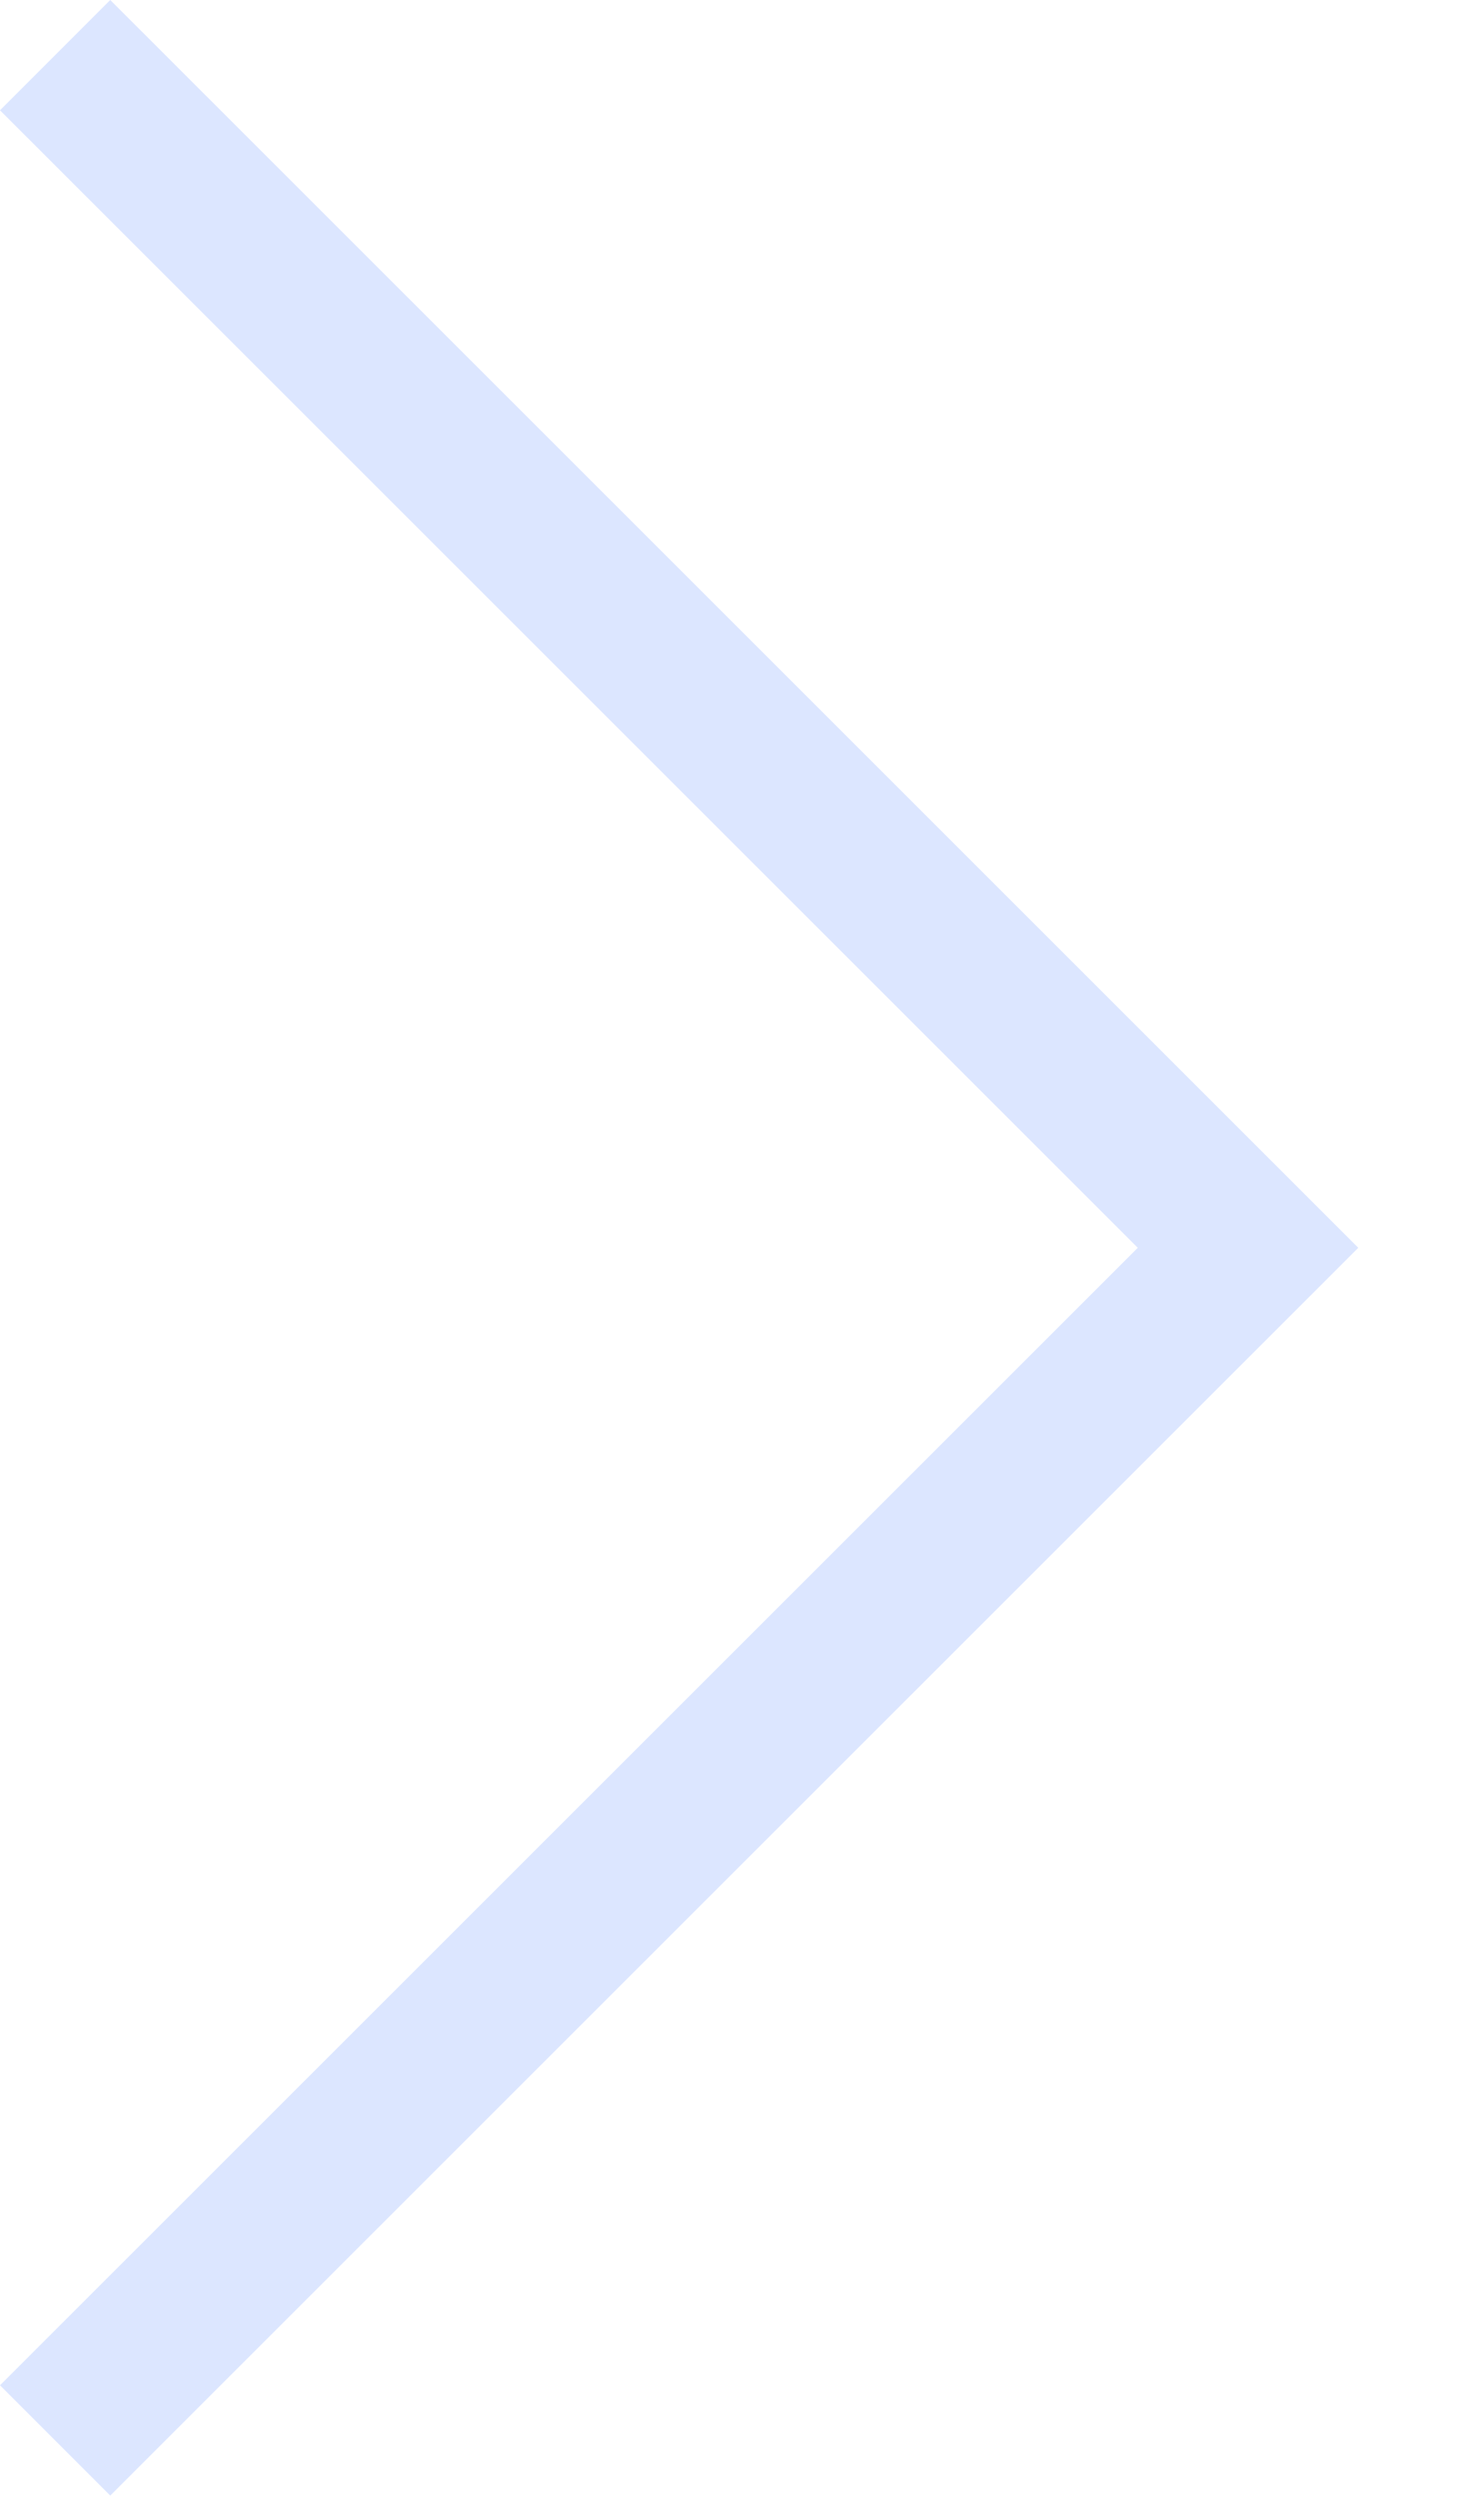
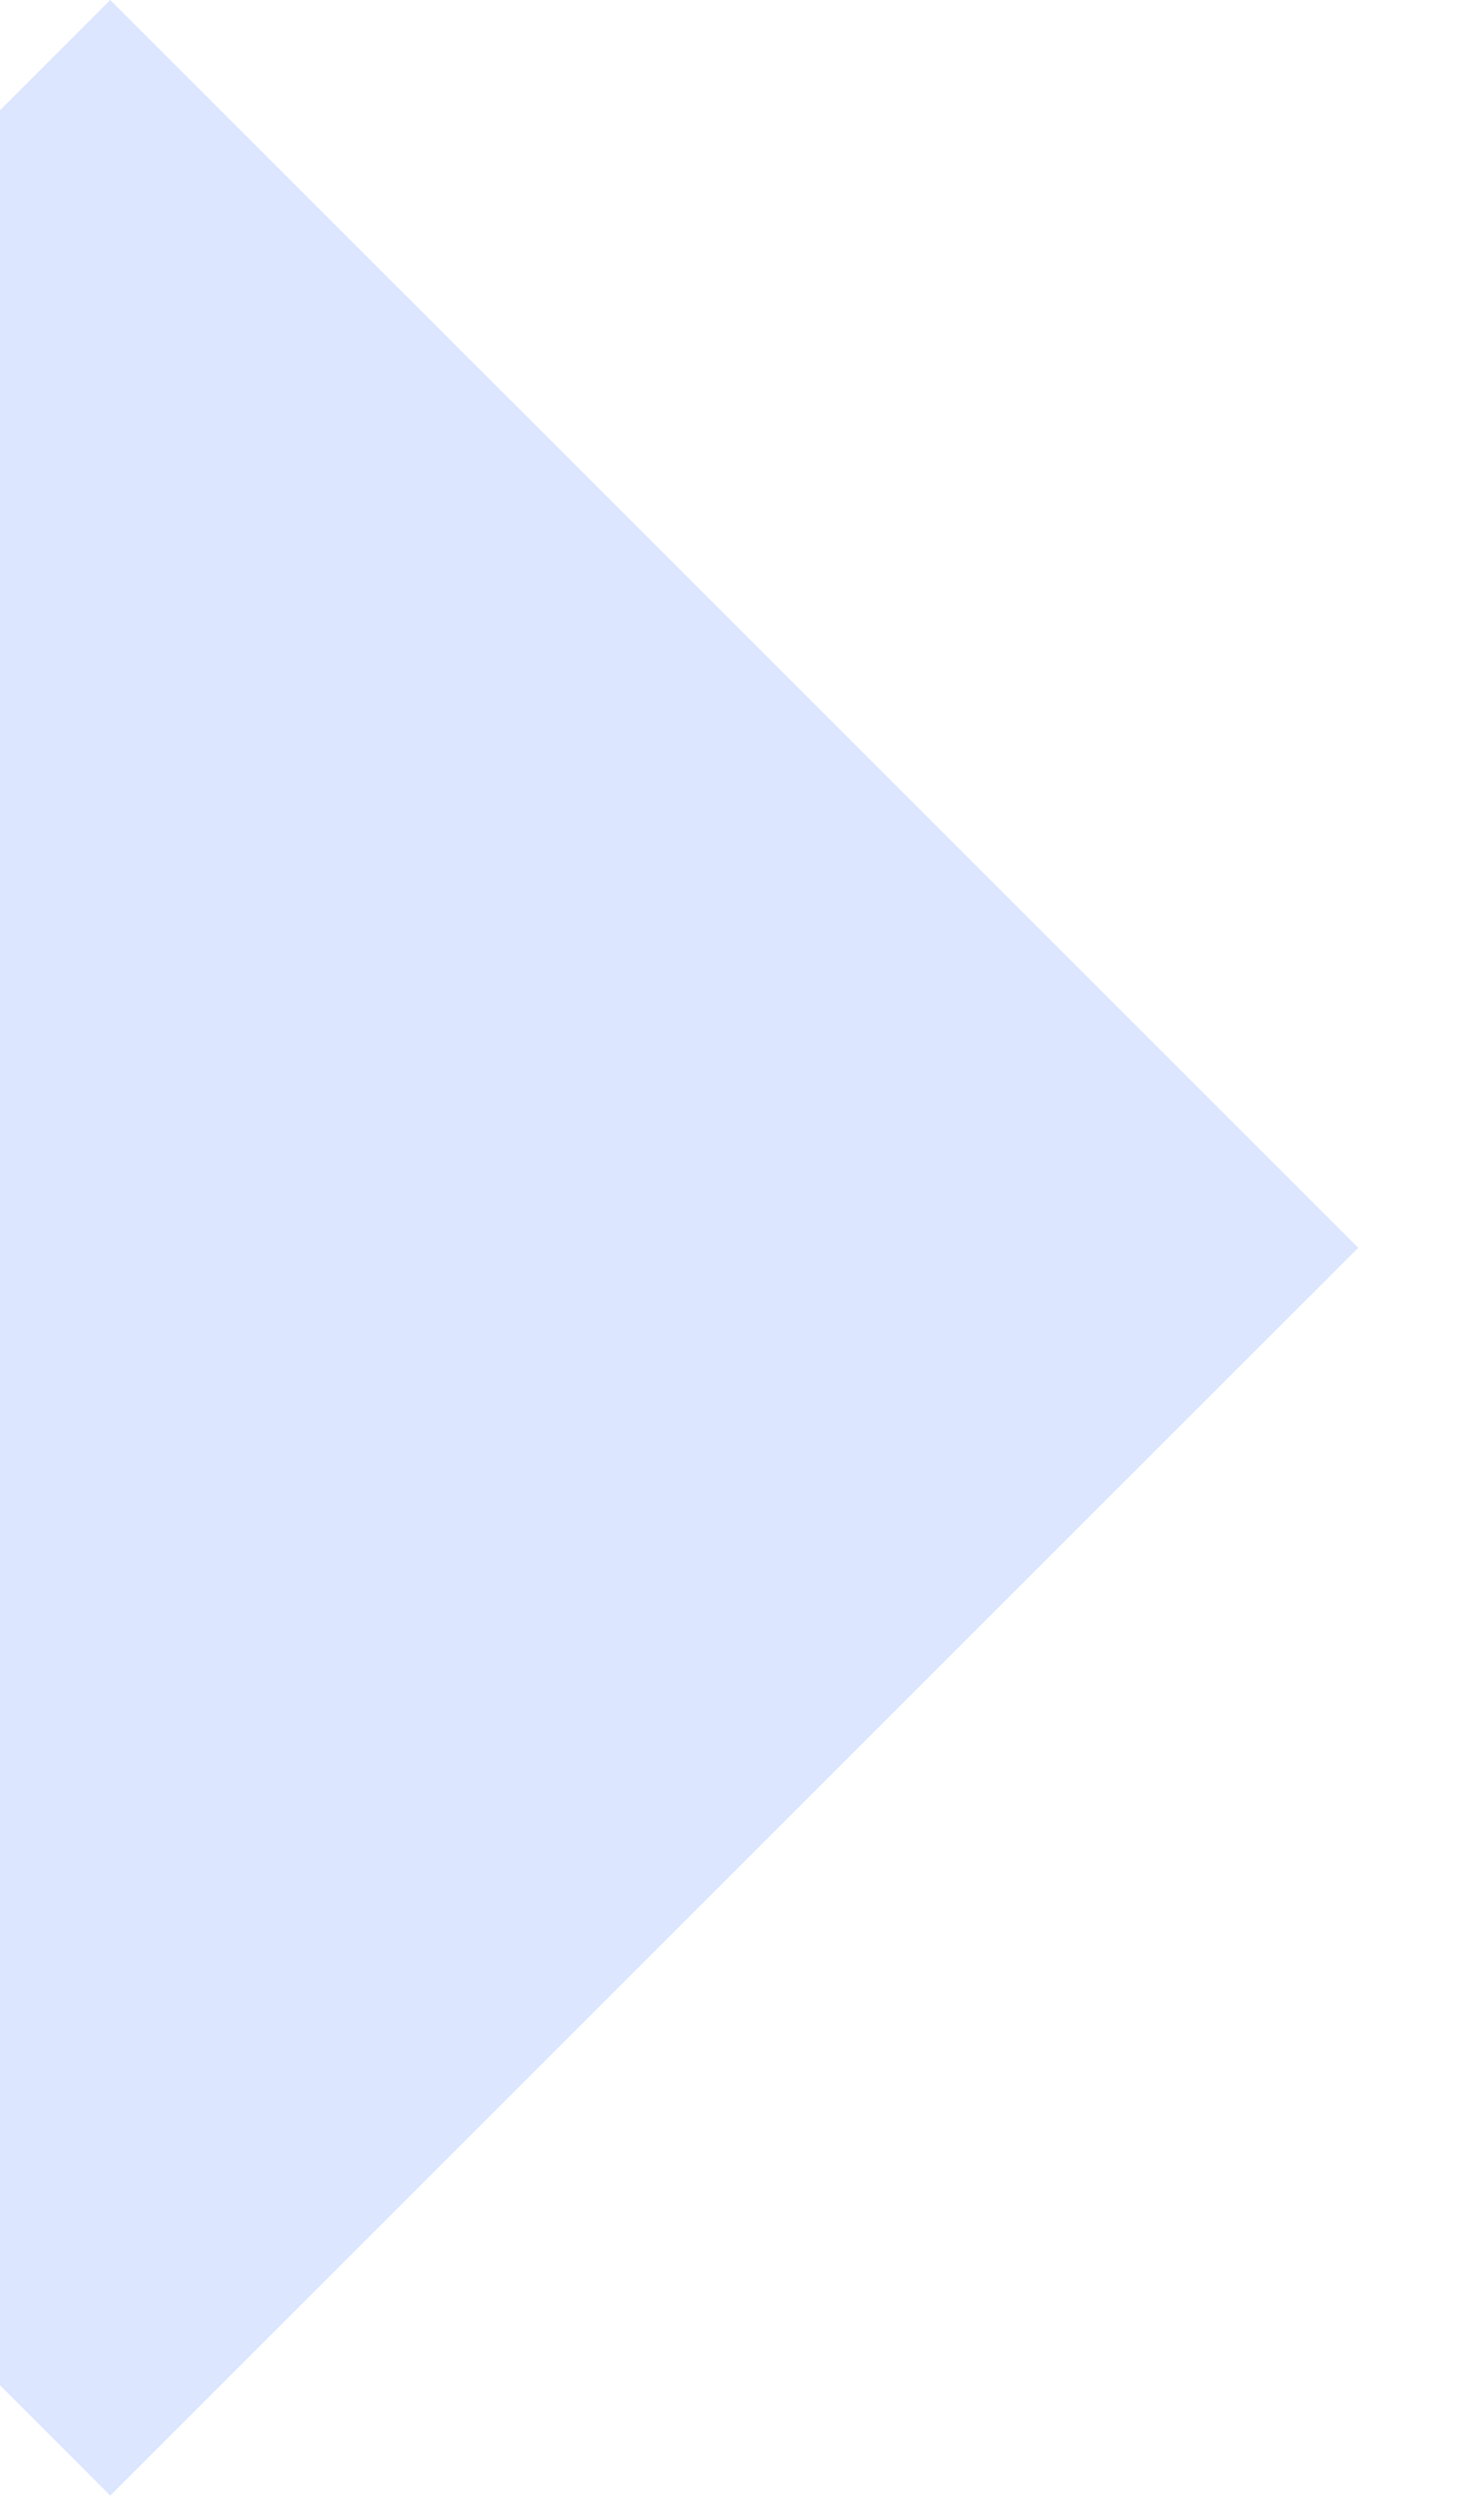
<svg xmlns="http://www.w3.org/2000/svg" width="10" height="17" viewBox="0 0 10 17" fill="none">
-   <path fill-rule="evenodd" clip-rule="evenodd" d="M0 16.22L0.75 16.97L9.24 8.485L0.75 0L0 0.75L7.74 8.485L0 16.22Z" fill="#DCE6FF" />
+   <path fill-rule="evenodd" clip-rule="evenodd" d="M0 16.22L0.75 16.97L9.24 8.485L0.75 0L0 0.75L0 16.22Z" fill="#DCE6FF" />
</svg>